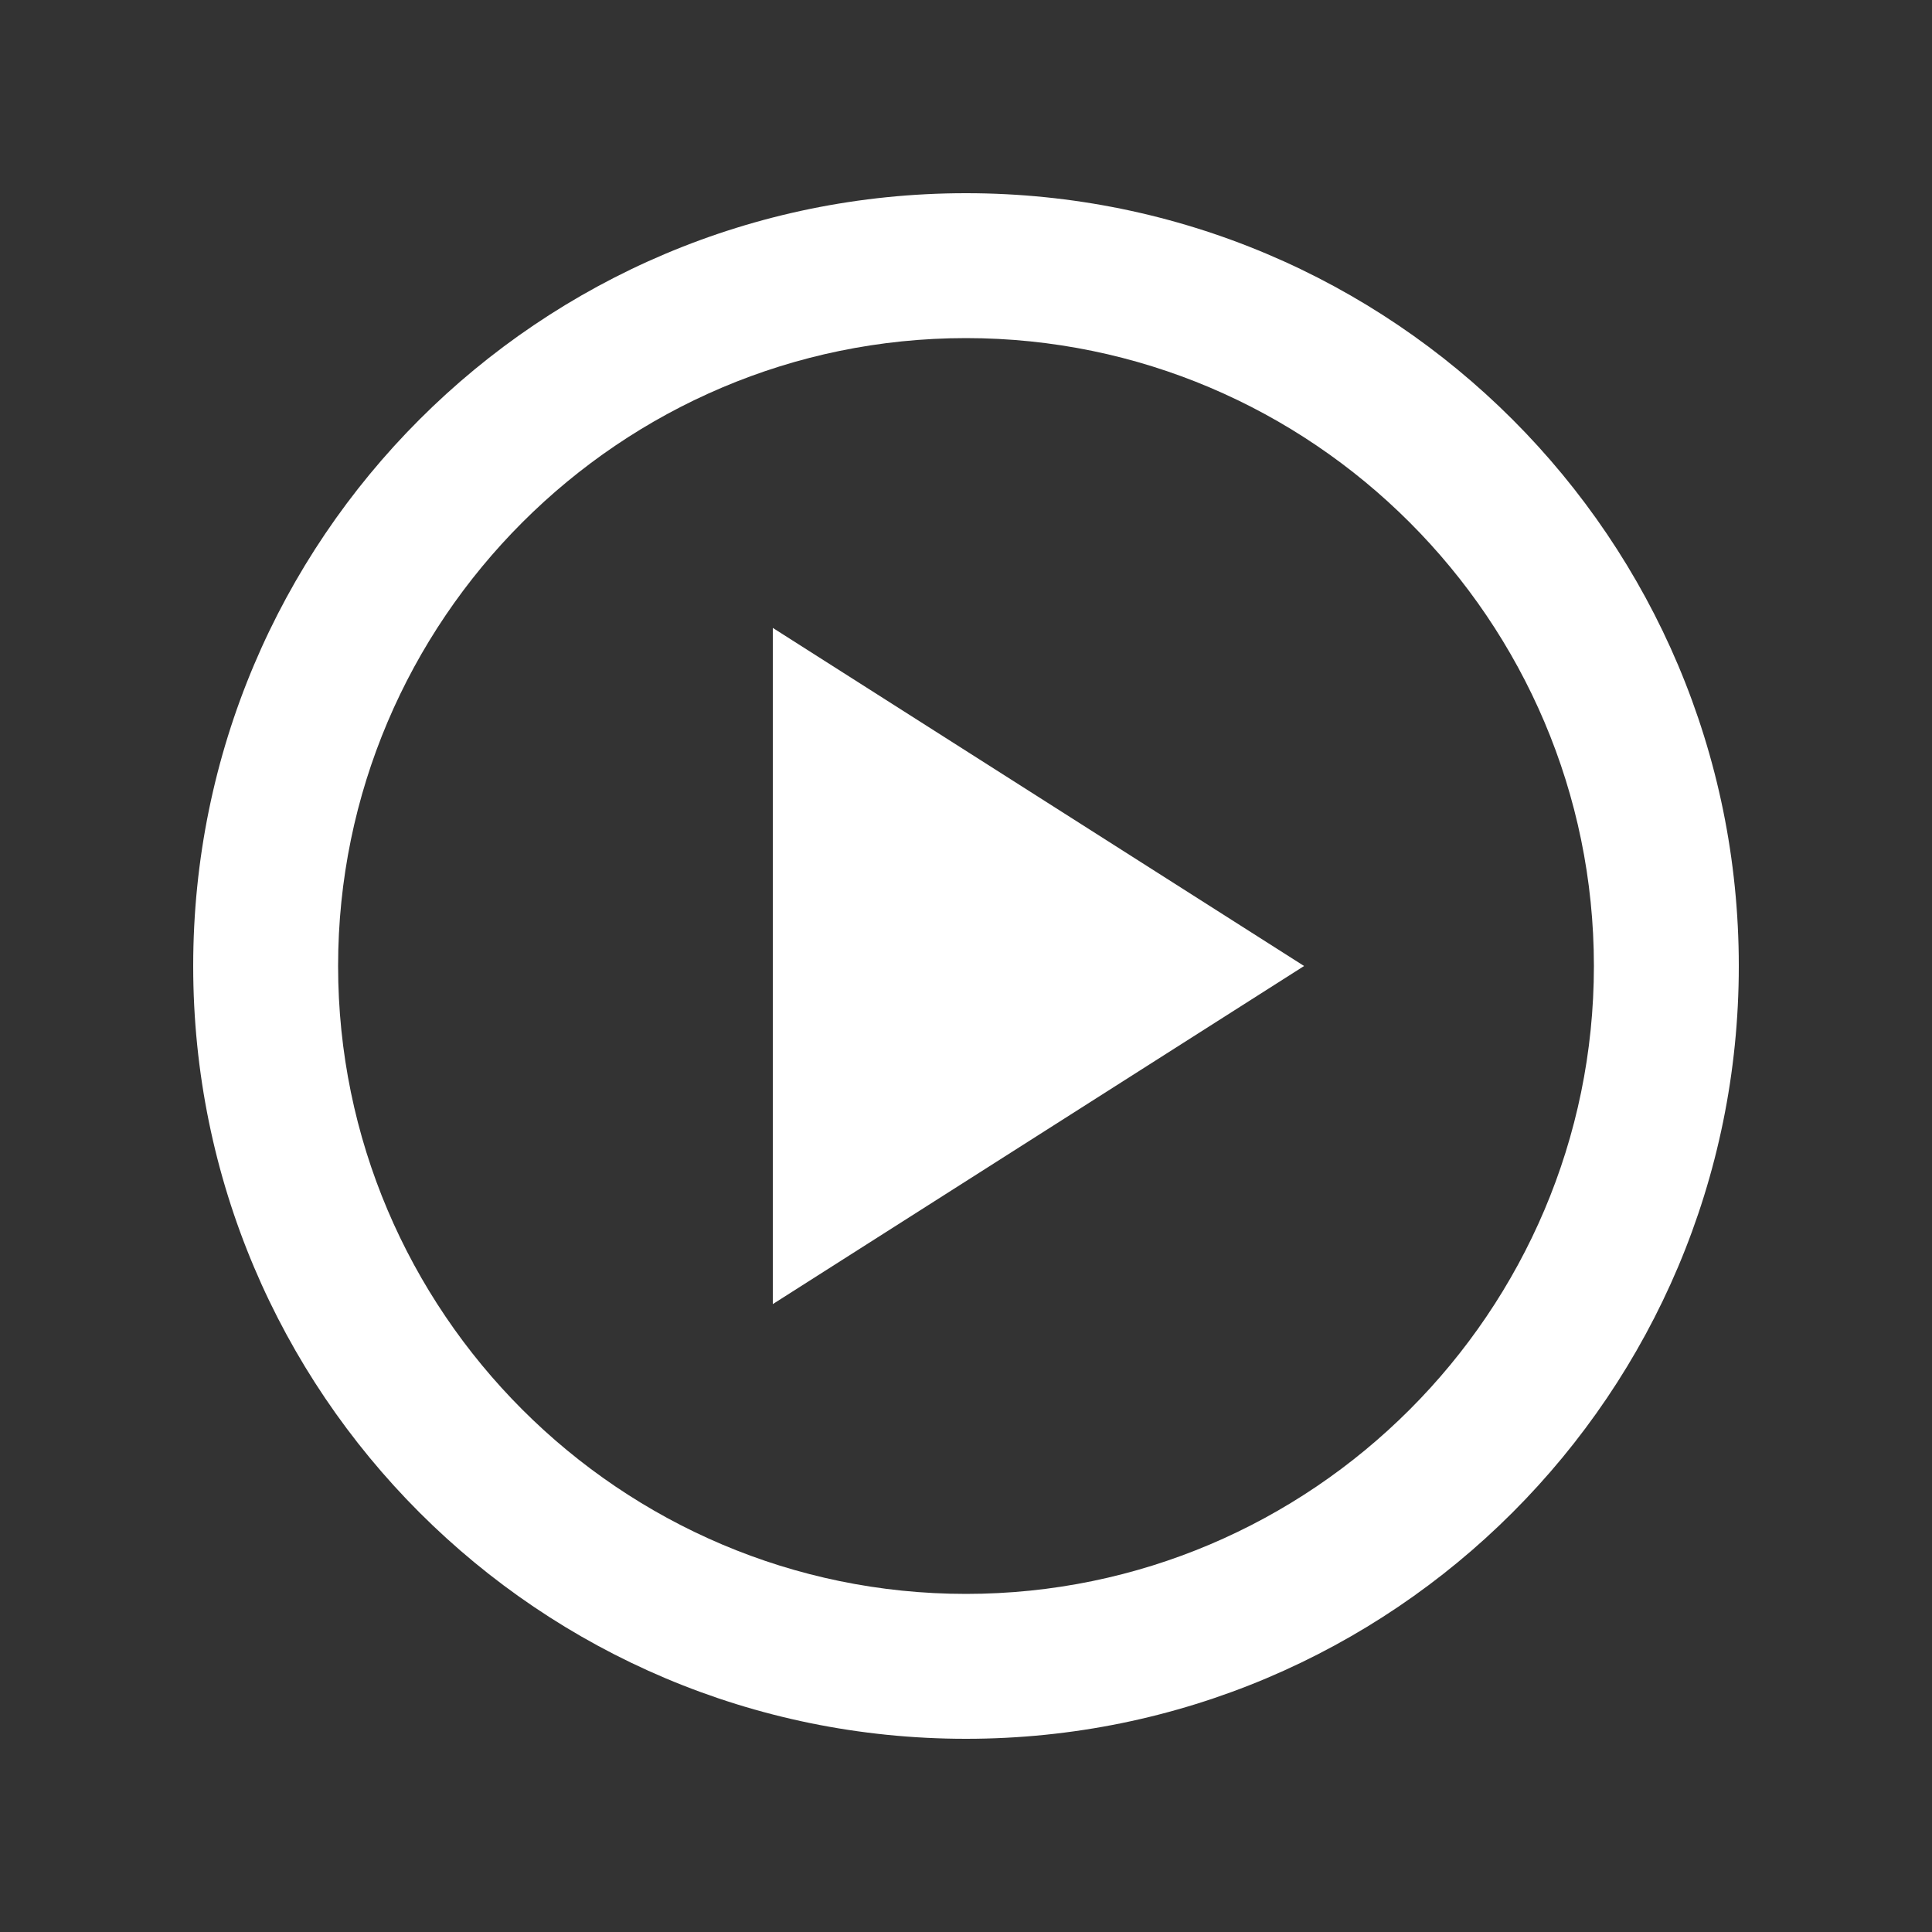
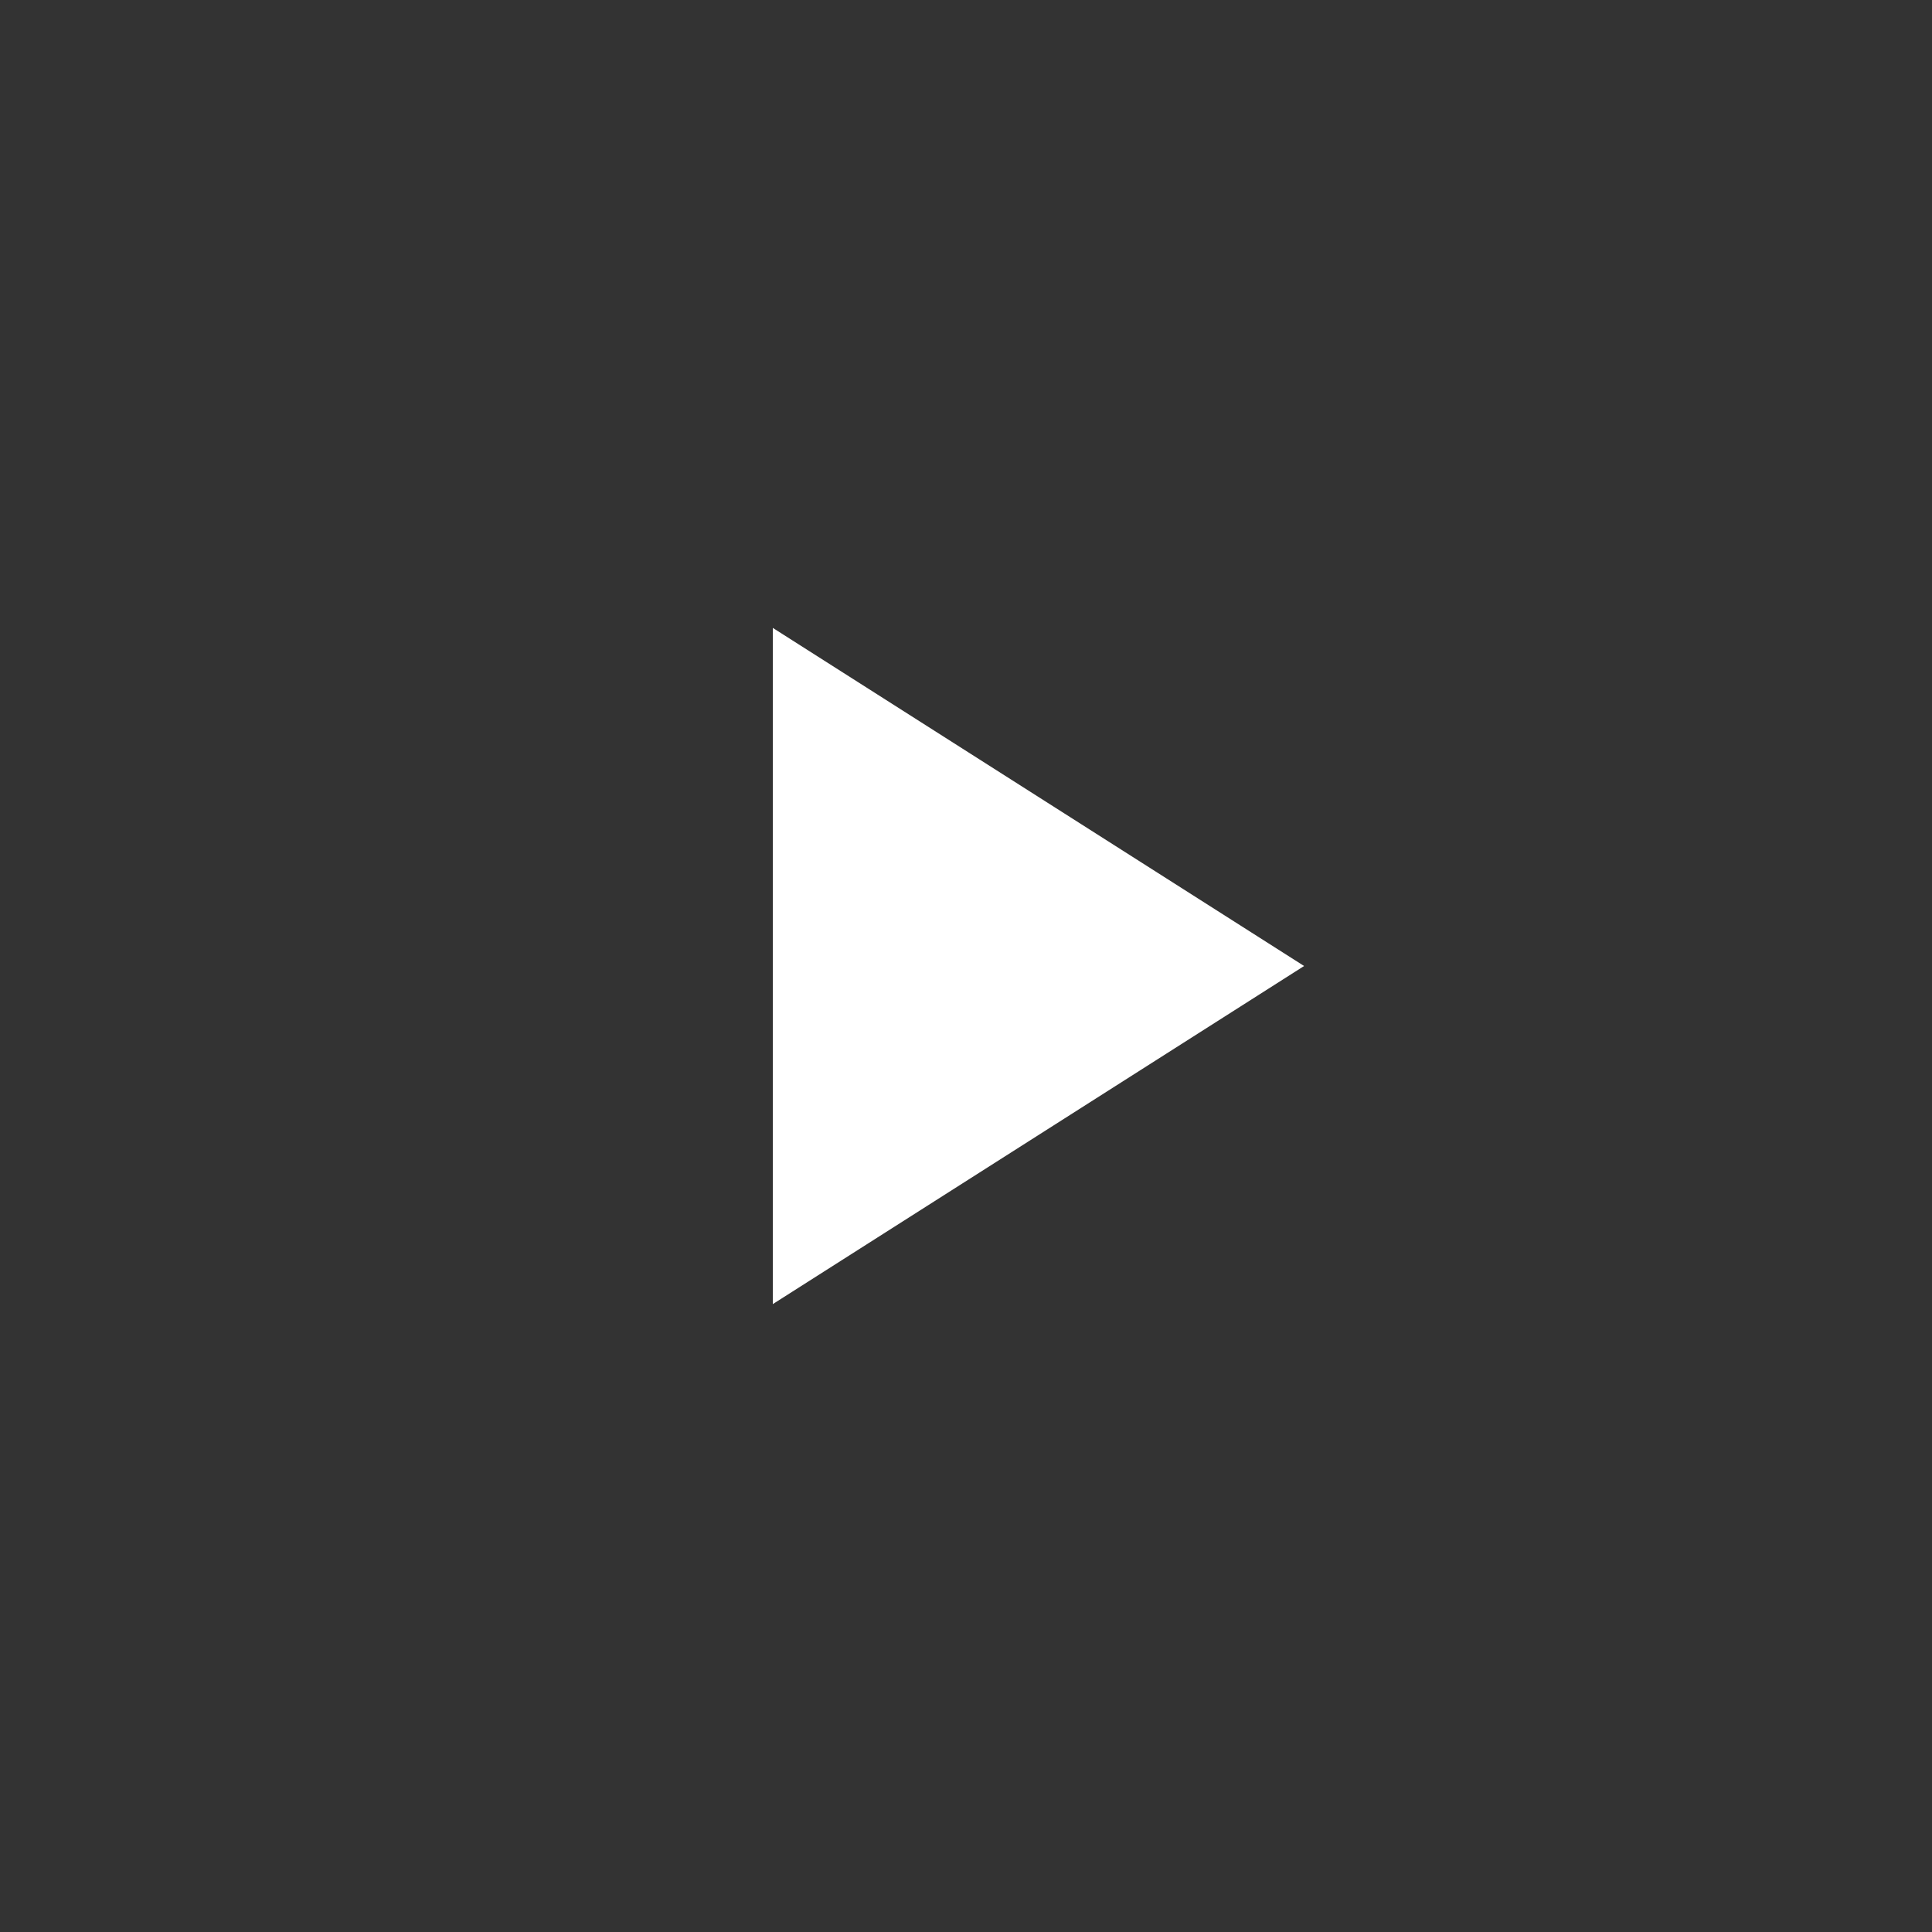
<svg xmlns="http://www.w3.org/2000/svg" enable-background="new 0 0 20 20" height="48px" viewBox="0 0 20 20" width="48px" fill="#FFFFFF">
  <rect x="0" y="0" width="20" height="20" fill="#333333" stroke="none" />
  <g>
-     <rect fill="none" height="20" width="20" />
-   </g>
+     </g>
  <g>
    <g>
-       <path d="M10,2c-4.42,0-8,3.58-8,8s3.58,8,8,8s8-3.58,8-8S14.42,2,10,2z M10,16.5c-3.58,0-6.5-2.92-6.5-6.5S6.42,3.5,10,3.5 s6.5,2.92,6.5,6.5S13.58,16.5,10,16.5z" />
      <polygon points="8,13.5 13.5,10 8,6.5" />
    </g>
  </g>
</svg>